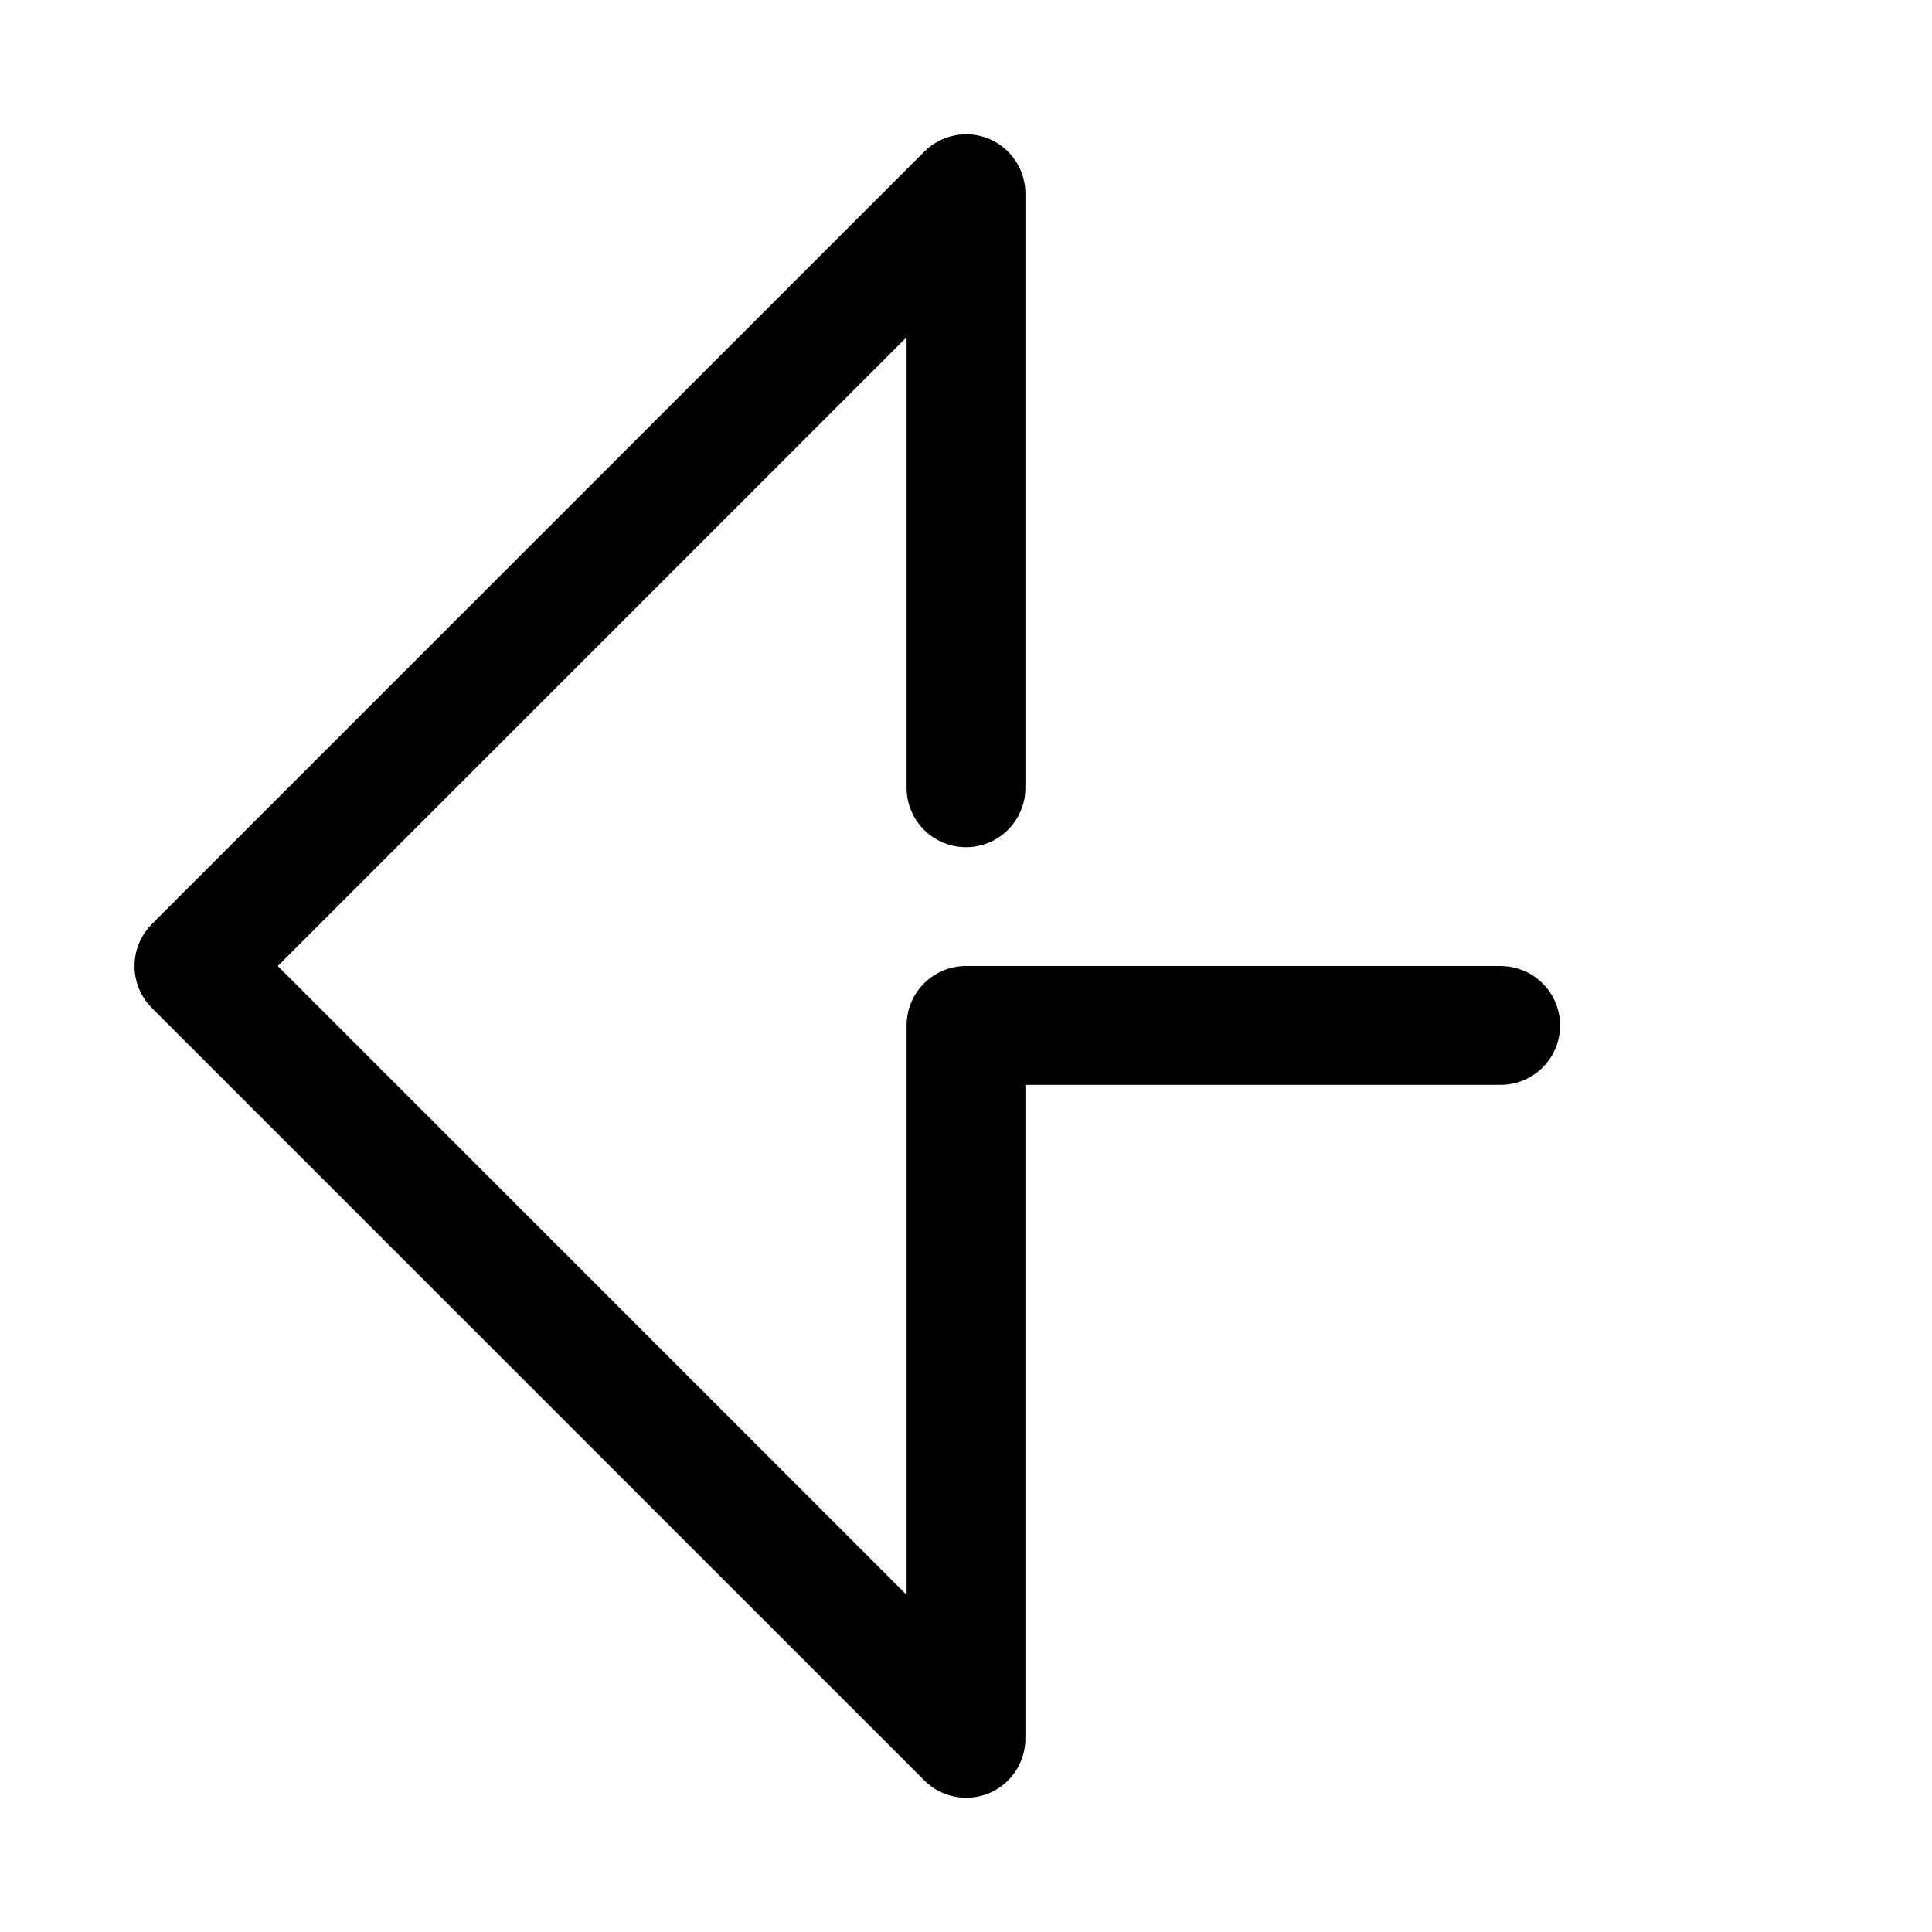
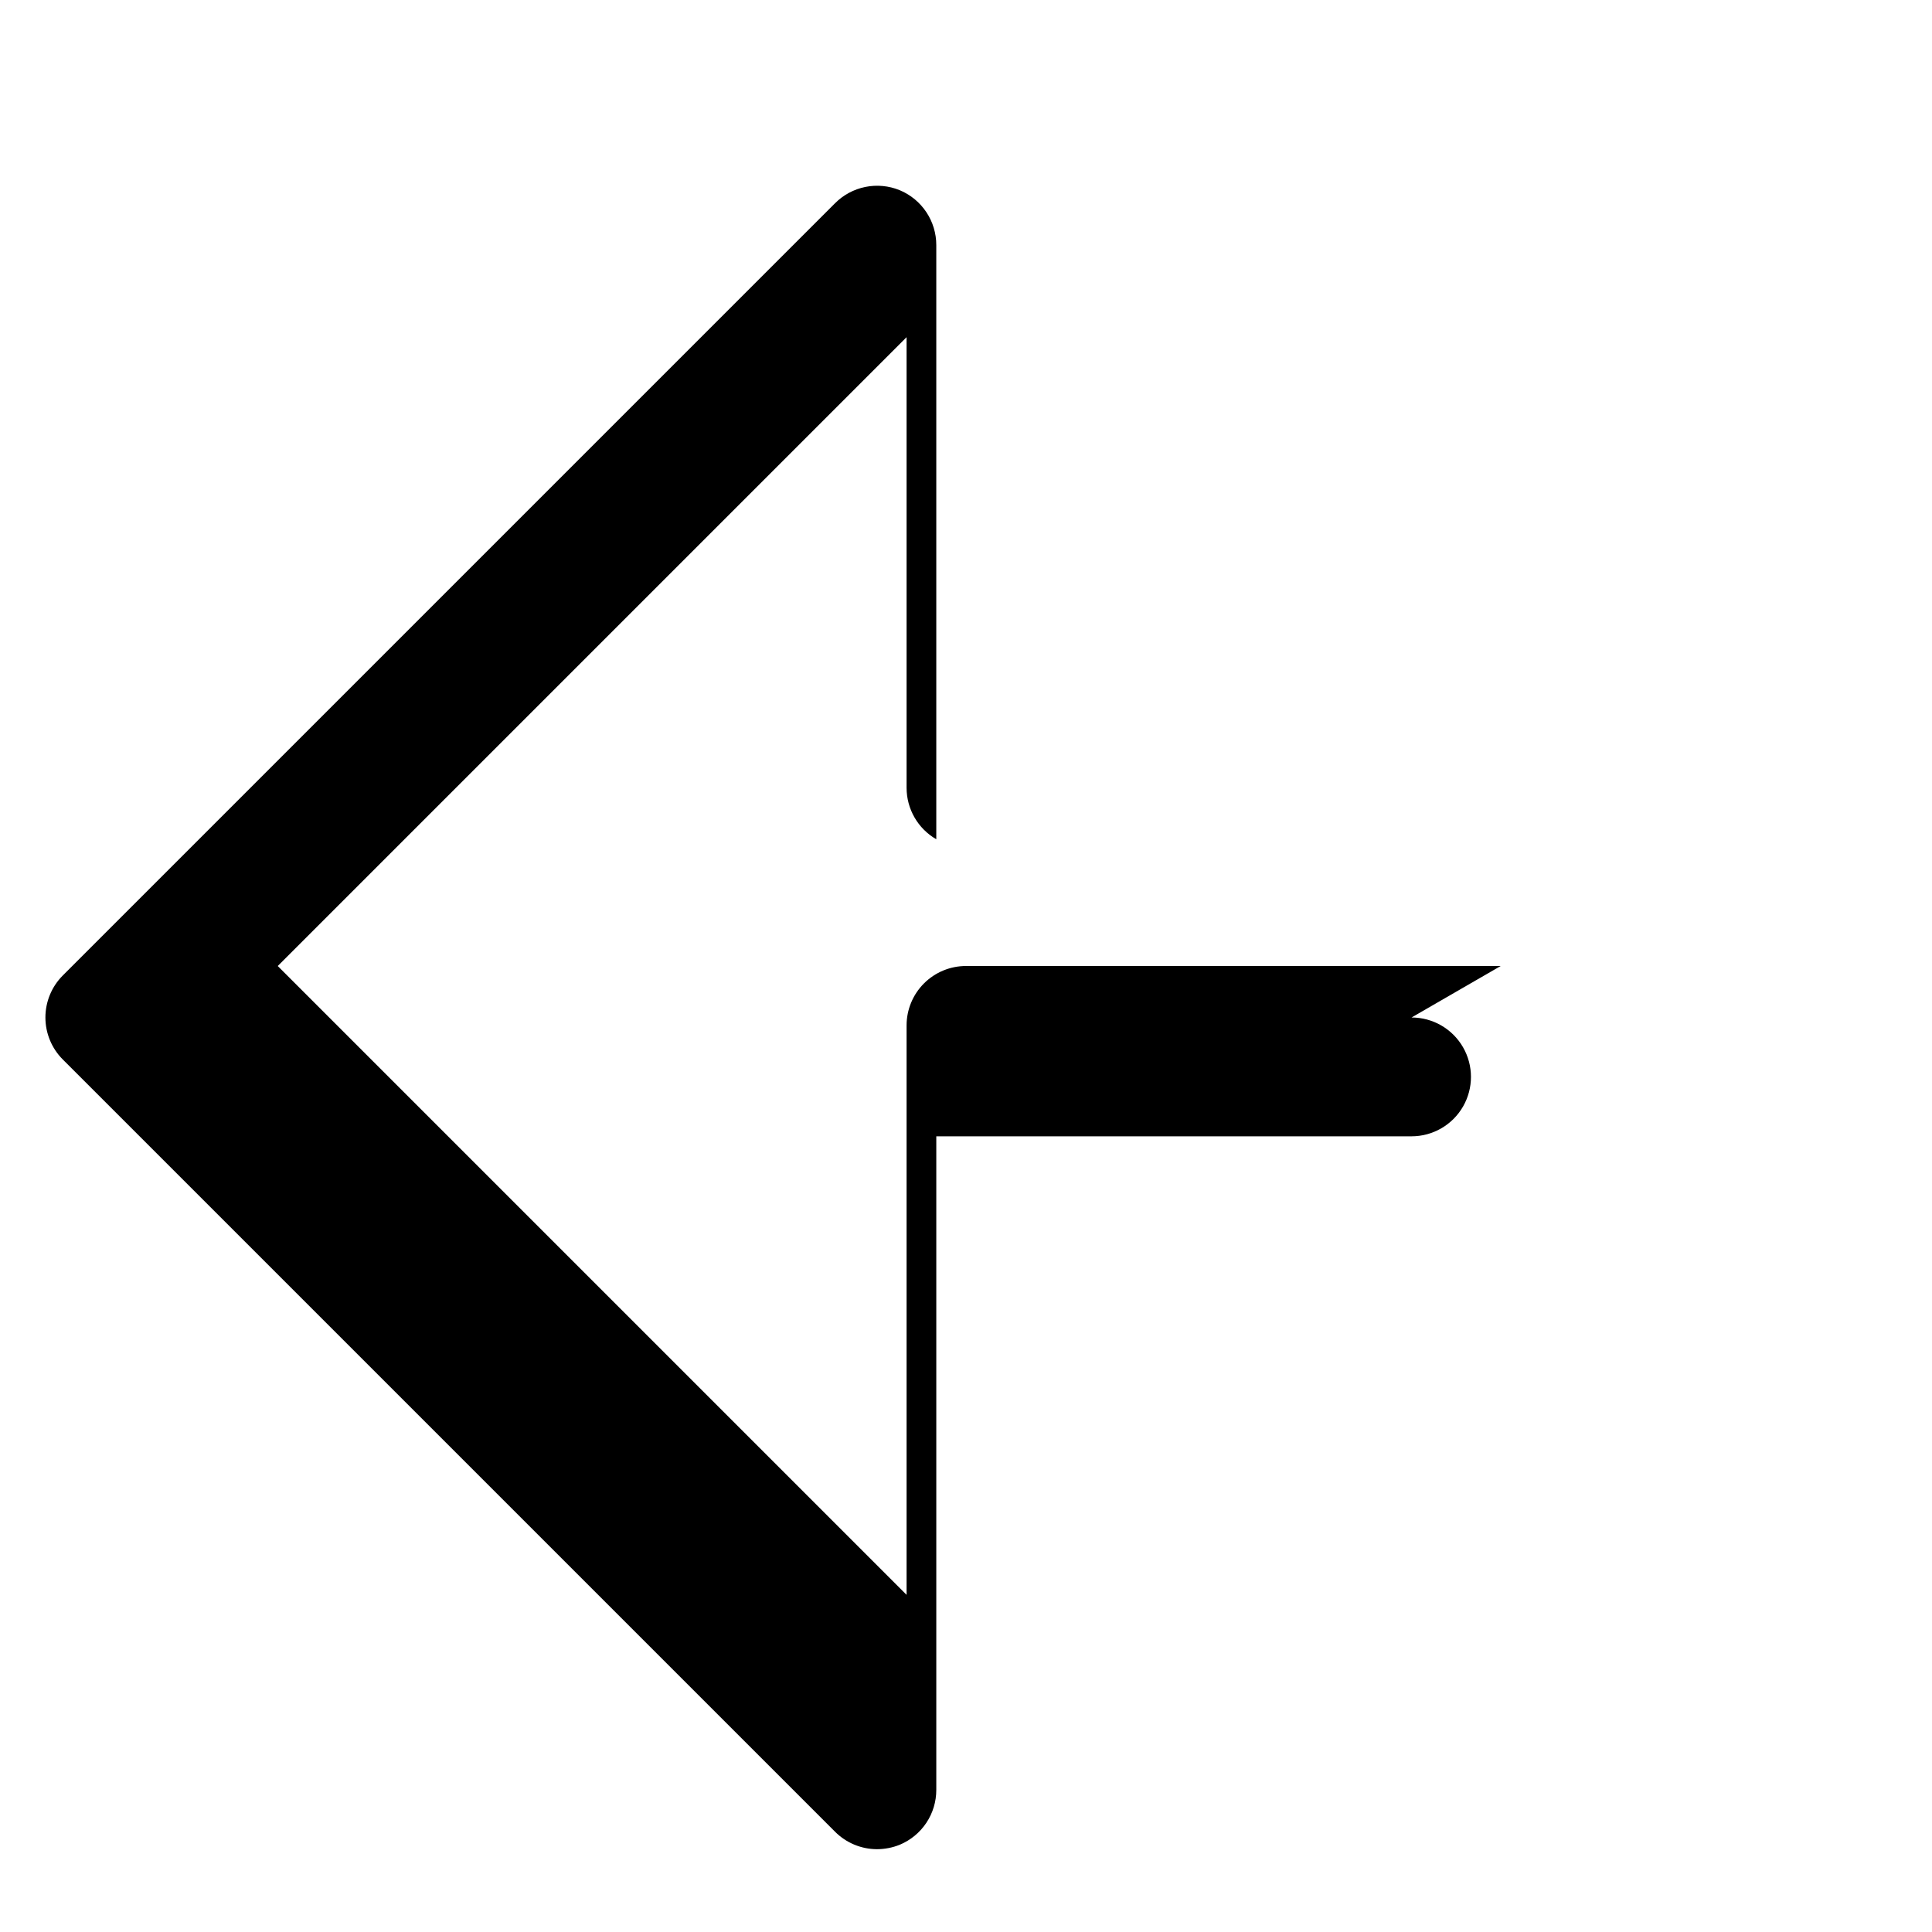
<svg xmlns="http://www.w3.org/2000/svg" fill="#000000" width="800px" height="800px" version="1.1" viewBox="144 144 512 512">
-   <path d="m541.7 400h-141.7c-4.176 0-8.18 1.656-11.133 4.609-2.953 2.953-4.613 6.957-4.613 11.133v150.91l-166.65-166.65 166.65-166.65v119.42c0 5.625 3 10.824 7.871 13.637s10.875 2.812 15.746 0 7.871-8.012 7.871-13.637v-157.44c0.008-3.109-0.91-6.156-2.633-8.746-1.723-2.594-4.176-4.617-7.051-5.816-2.879-1.184-6.051-1.488-9.105-0.871s-5.859 2.125-8.055 4.336l-204.67 204.67c-2.934 2.949-4.578 6.941-4.578 11.102 0 4.156 1.645 8.148 4.578 11.098l204.67 204.67c2.941 2.957 6.93 4.629 11.102 4.644 2.074-0.004 4.133-0.402 6.059-1.18 2.875-1.199 5.328-3.223 7.051-5.812 1.723-2.594 2.641-5.637 2.633-8.75v-173.18h125.95c5.625 0 10.82-3.004 13.633-7.875 2.812-4.871 2.812-10.871 0-15.742s-8.008-7.871-13.633-7.871z" />
+   <path d="m541.7 400h-141.7c-4.176 0-8.18 1.656-11.133 4.609-2.953 2.953-4.613 6.957-4.613 11.133v150.91l-166.65-166.65 166.65-166.65v119.42c0 5.625 3 10.824 7.871 13.637v-157.44c0.008-3.109-0.91-6.156-2.633-8.746-1.723-2.594-4.176-4.617-7.051-5.816-2.879-1.184-6.051-1.488-9.105-0.871s-5.859 2.125-8.055 4.336l-204.67 204.67c-2.934 2.949-4.578 6.941-4.578 11.102 0 4.156 1.645 8.148 4.578 11.098l204.67 204.67c2.941 2.957 6.93 4.629 11.102 4.644 2.074-0.004 4.133-0.402 6.059-1.18 2.875-1.199 5.328-3.223 7.051-5.812 1.723-2.594 2.641-5.637 2.633-8.75v-173.18h125.95c5.625 0 10.82-3.004 13.633-7.875 2.812-4.871 2.812-10.871 0-15.742s-8.008-7.871-13.633-7.871z" />
</svg>